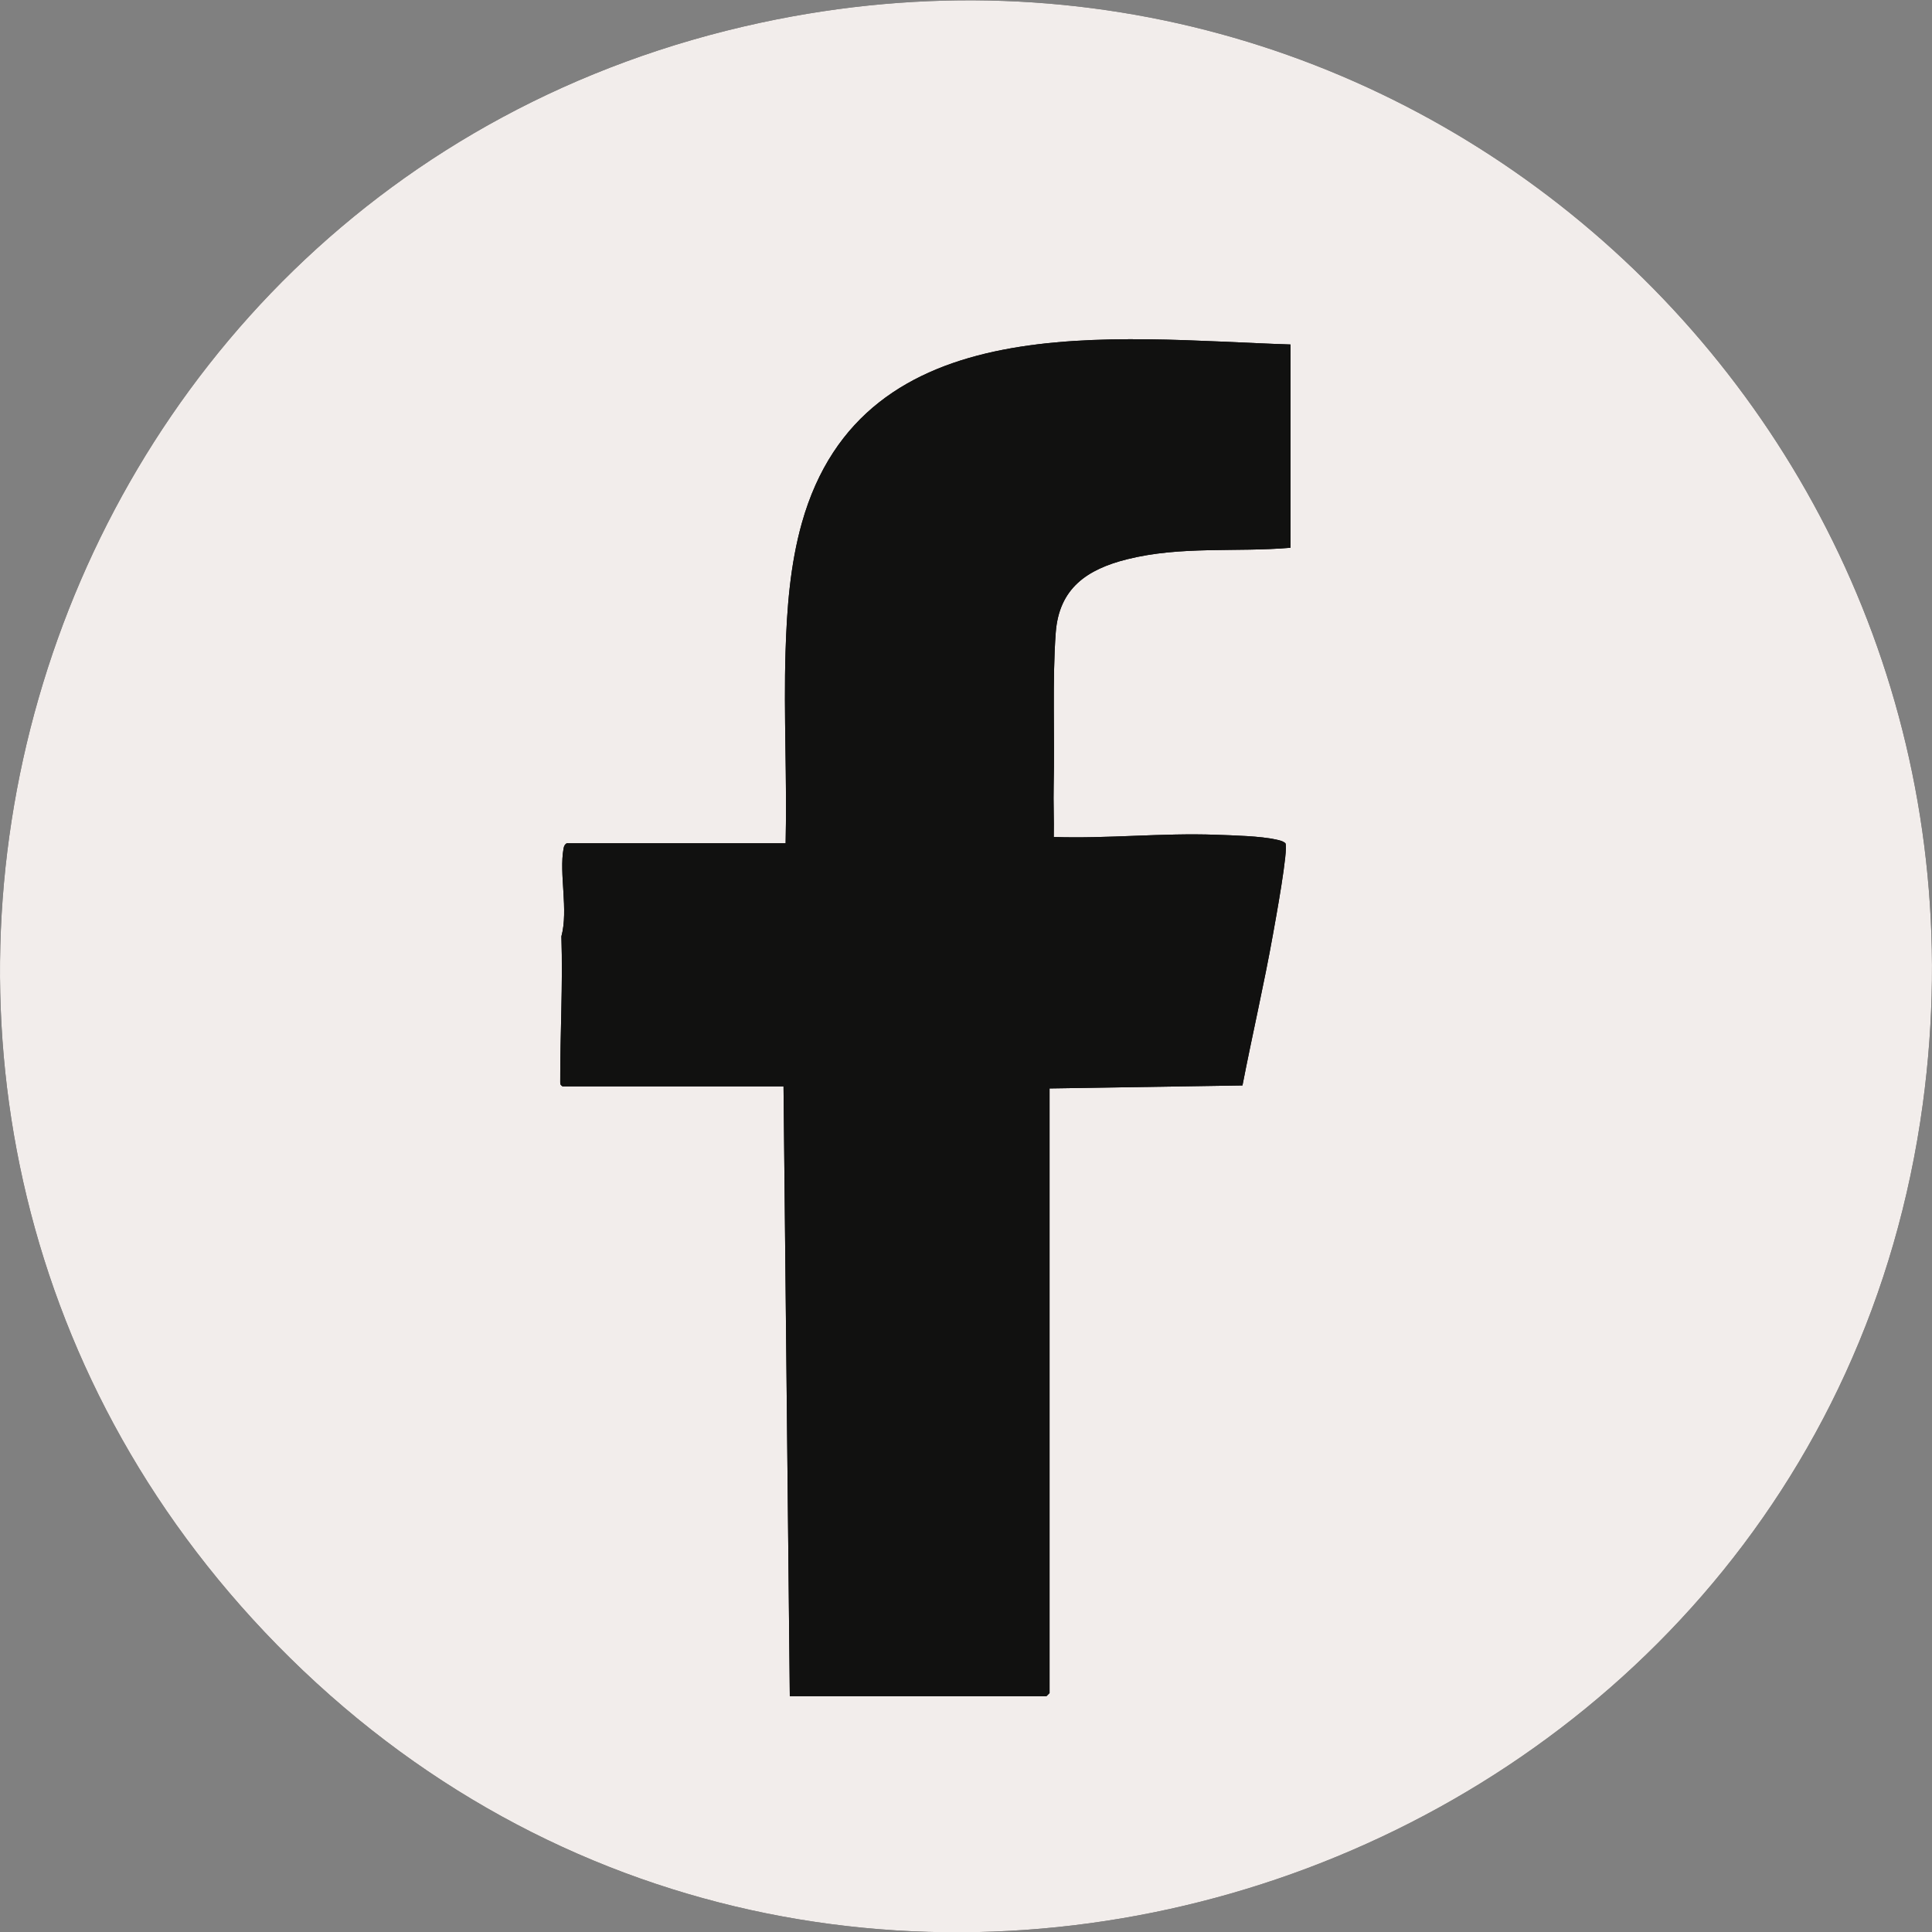
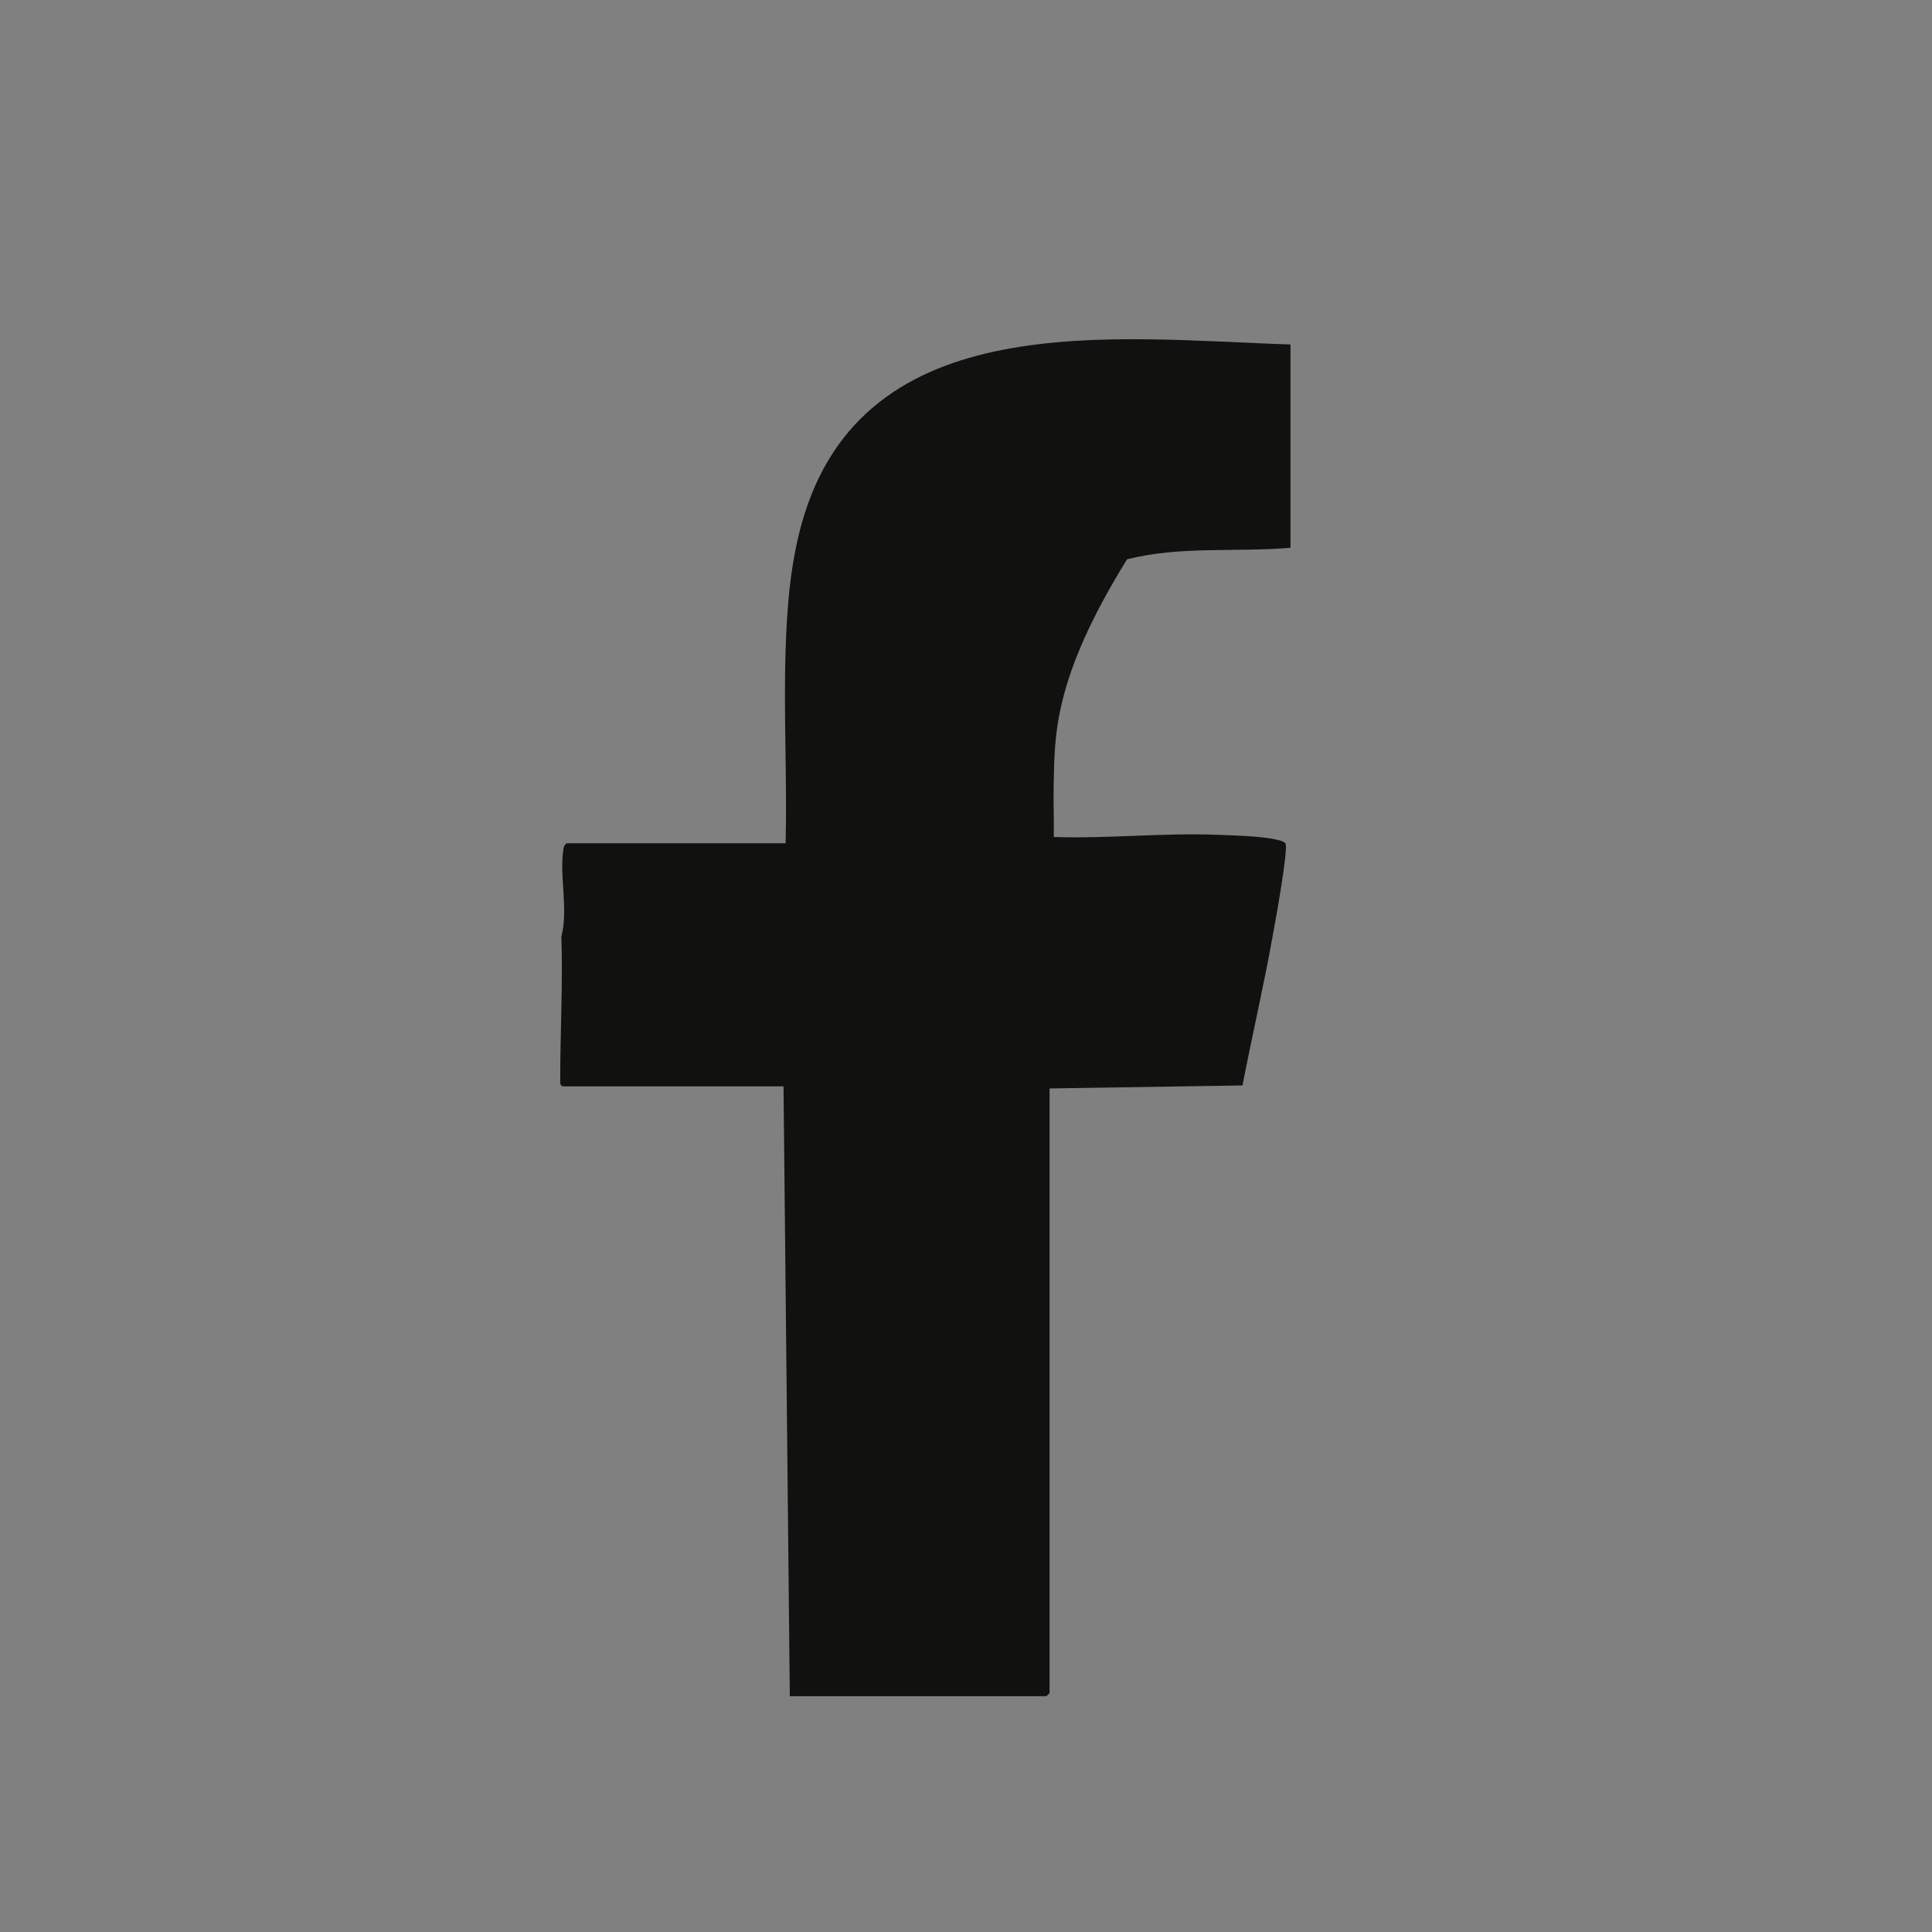
<svg xmlns="http://www.w3.org/2000/svg" width="40" height="40" viewBox="0 0 40 40" fill="none">
  <rect x="0" y="0" width="40" height="40" fill="#808080" stroke="none" />
-   <path d="M6.001 34.322C17.61 45.761 37.636 38.919 39.81 22.854C41.68 9.038 29.442 -2.478 15.745 0.471C0.22 3.813 -5.34 23.145 6.001 34.322Z" fill="#111110" />
-   <path d="M6.001 34.322C-5.34 23.145 0.22 3.813 15.745 0.471C29.442 -2.478 41.68 9.038 39.81 22.854C37.636 38.919 17.61 45.761 6.001 34.322ZM26.718 7.132C23.045 7.015 17.872 6.311 16.601 10.83C16.359 11.692 16.291 12.597 16.264 13.486C16.223 14.808 16.297 16.137 16.265 17.458H11.733C11.69 17.486 11.677 17.518 11.668 17.567C11.571 18.095 11.771 18.839 11.623 19.387C11.656 20.392 11.596 21.4 11.599 22.403C11.599 22.454 11.602 22.459 11.646 22.492H16.222L16.352 35.118H21.665L21.73 35.053V22.535L25.724 22.473C25.927 21.425 26.17 20.383 26.358 19.332C26.403 19.077 26.683 17.562 26.612 17.457C26.559 17.411 26.49 17.398 26.425 17.383C26.098 17.309 25.531 17.296 25.18 17.283C24.059 17.242 22.938 17.366 21.817 17.329C21.825 16.975 21.807 16.618 21.815 16.263C21.84 15.25 21.784 14.082 21.858 13.096C21.927 12.182 22.501 11.788 23.335 11.579C24.449 11.3 25.586 11.437 26.718 11.341V7.132H26.718Z" fill="#F2EDEB" />
-   <path d="M26.718 7.132V11.341C25.586 11.437 24.449 11.3 23.335 11.579C22.502 11.788 21.927 12.182 21.858 13.096C21.785 14.082 21.839 15.25 21.815 16.264C21.806 16.618 21.825 16.975 21.817 17.329C22.938 17.366 24.059 17.242 25.18 17.283C25.532 17.296 26.099 17.309 26.425 17.383C26.491 17.398 26.559 17.411 26.612 17.457C26.683 17.563 26.403 19.077 26.358 19.332C26.171 20.383 25.927 21.426 25.724 22.473L21.73 22.535V35.053L21.665 35.118H16.352L16.222 22.492H11.646C11.602 22.459 11.6 22.454 11.599 22.403C11.596 21.4 11.656 20.392 11.623 19.388C11.772 18.839 11.572 18.095 11.668 17.567C11.677 17.518 11.69 17.486 11.733 17.459H16.266C16.298 16.137 16.223 14.808 16.264 13.487C16.291 12.597 16.359 11.692 16.601 10.83C17.872 6.311 23.046 7.015 26.718 7.132H26.718Z" fill="#111110" />
+   <path d="M26.718 7.132V11.341C25.586 11.437 24.449 11.3 23.335 11.579C21.785 14.082 21.839 15.25 21.815 16.264C21.806 16.618 21.825 16.975 21.817 17.329C22.938 17.366 24.059 17.242 25.18 17.283C25.532 17.296 26.099 17.309 26.425 17.383C26.491 17.398 26.559 17.411 26.612 17.457C26.683 17.563 26.403 19.077 26.358 19.332C26.171 20.383 25.927 21.426 25.724 22.473L21.73 22.535V35.053L21.665 35.118H16.352L16.222 22.492H11.646C11.602 22.459 11.6 22.454 11.599 22.403C11.596 21.4 11.656 20.392 11.623 19.388C11.772 18.839 11.572 18.095 11.668 17.567C11.677 17.518 11.69 17.486 11.733 17.459H16.266C16.298 16.137 16.223 14.808 16.264 13.487C16.291 12.597 16.359 11.692 16.601 10.83C17.872 6.311 23.046 7.015 26.718 7.132H26.718Z" fill="#111110" />
</svg>